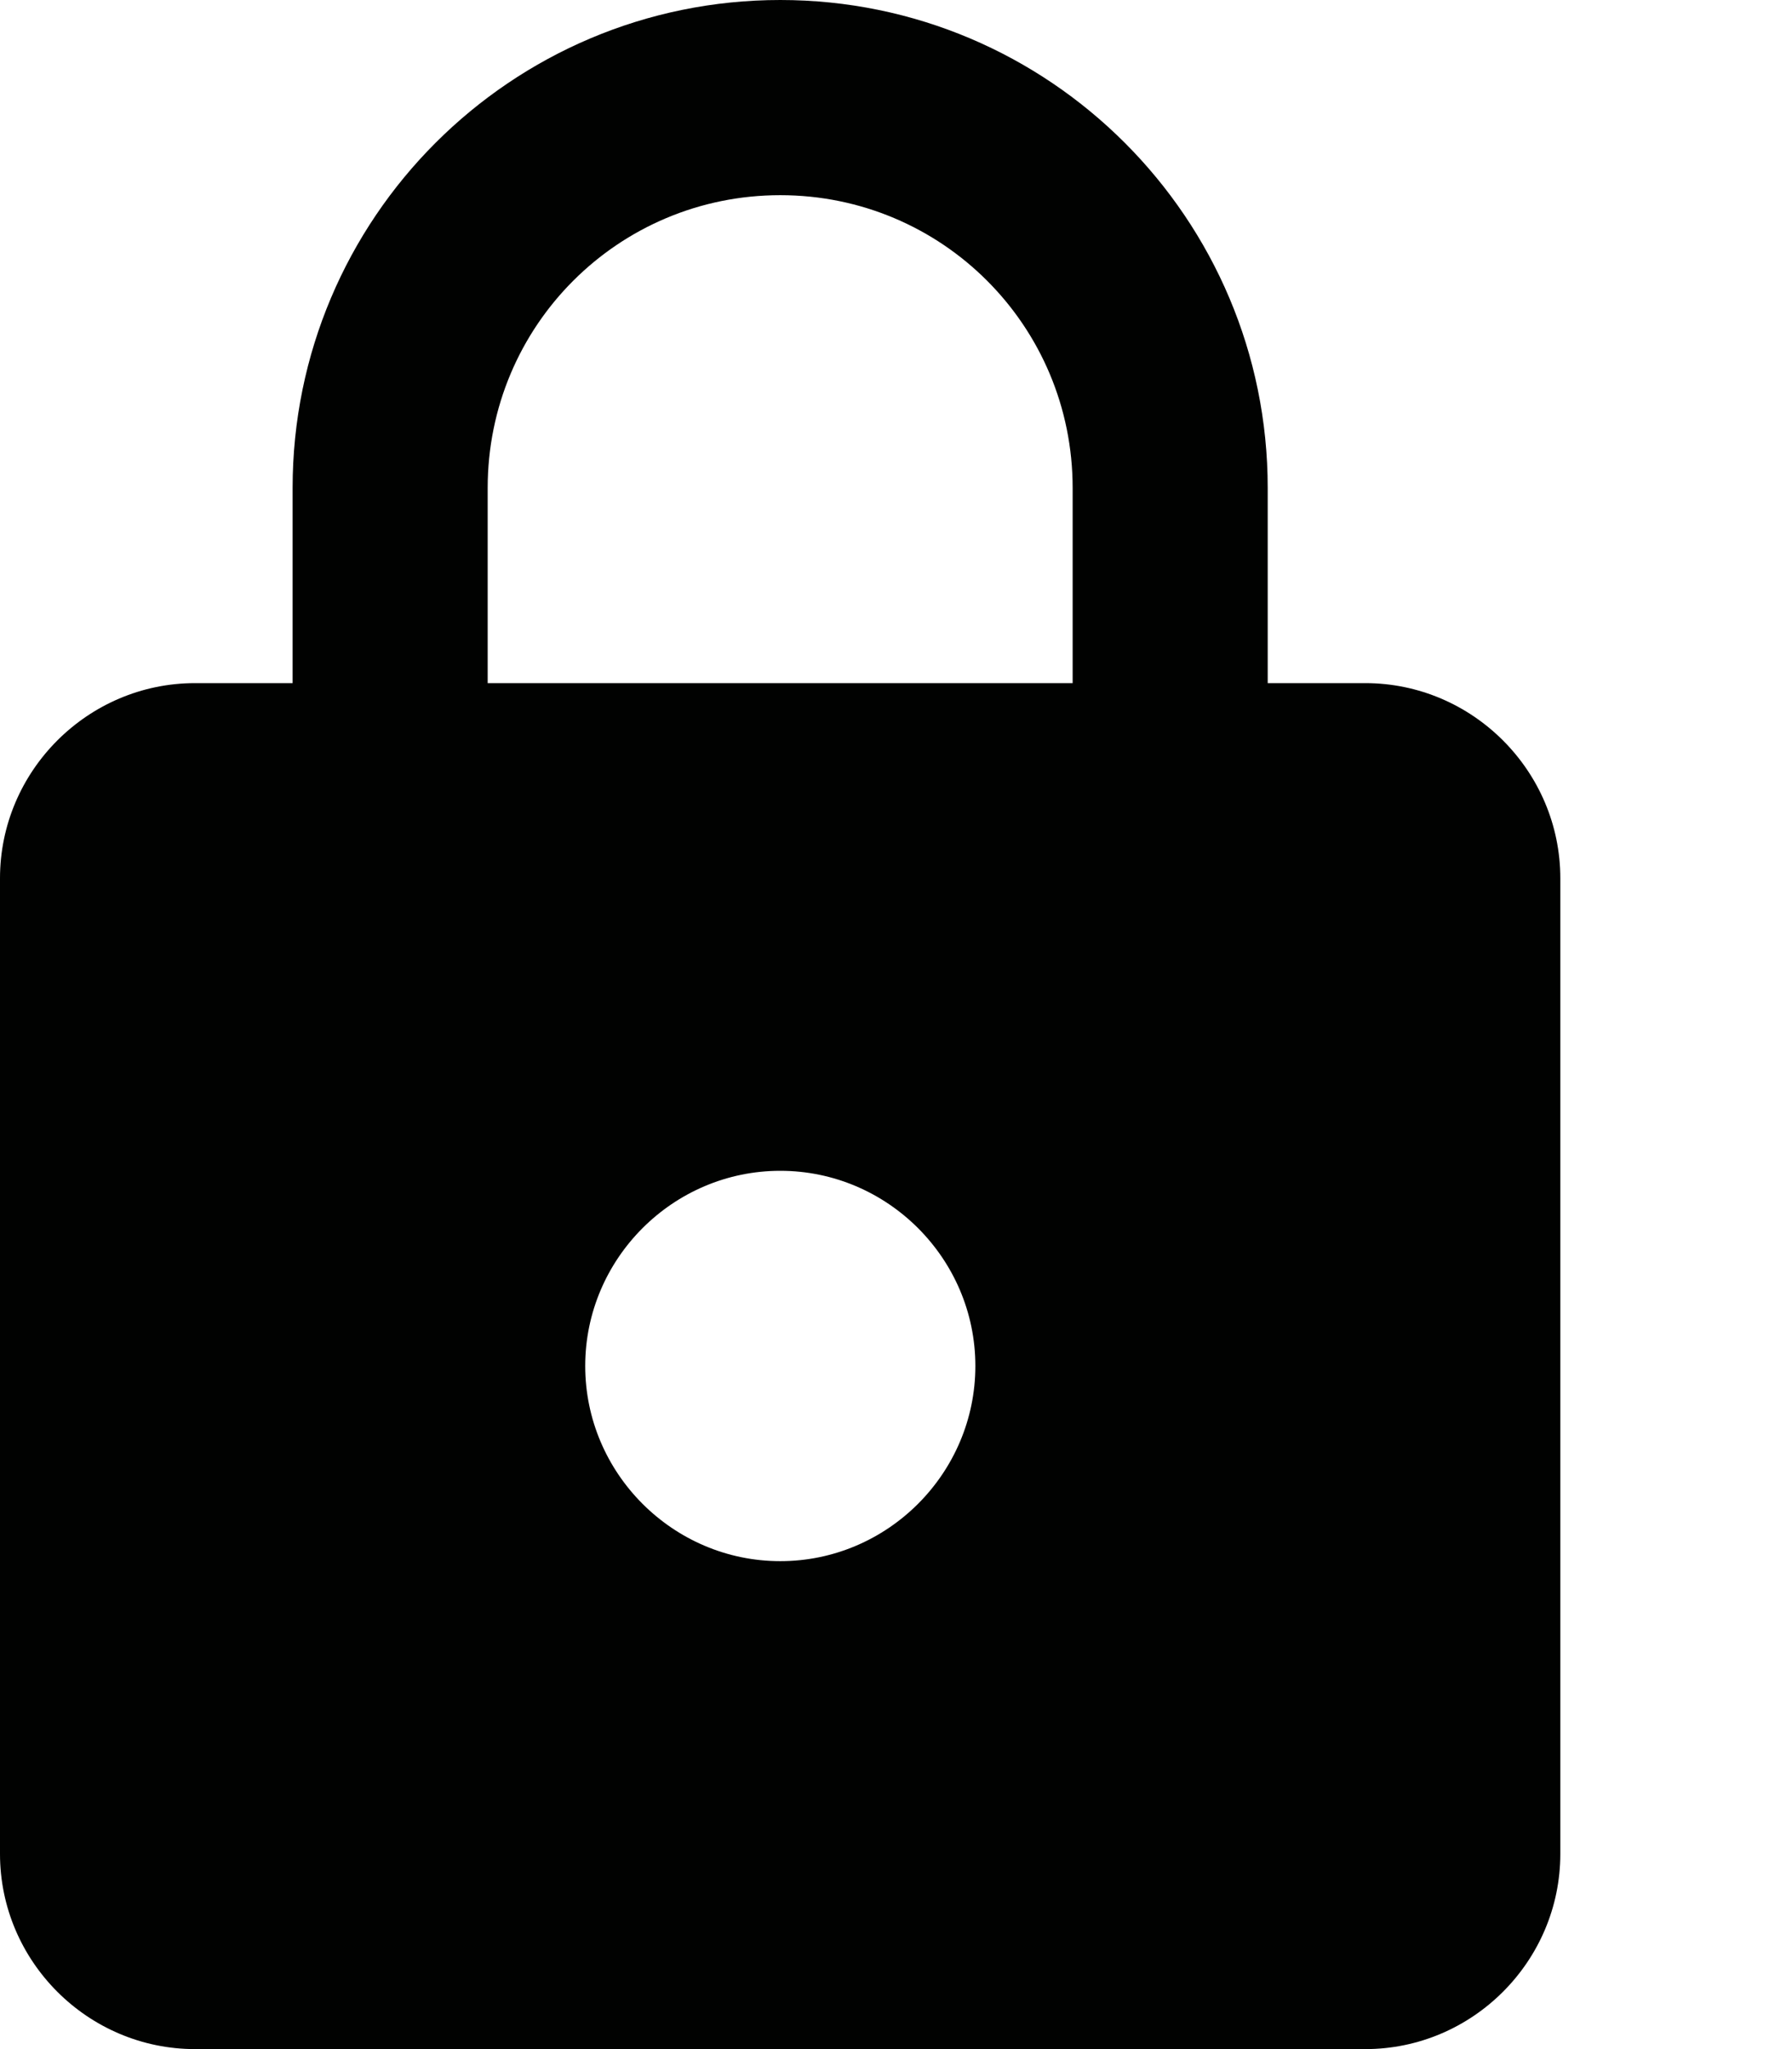
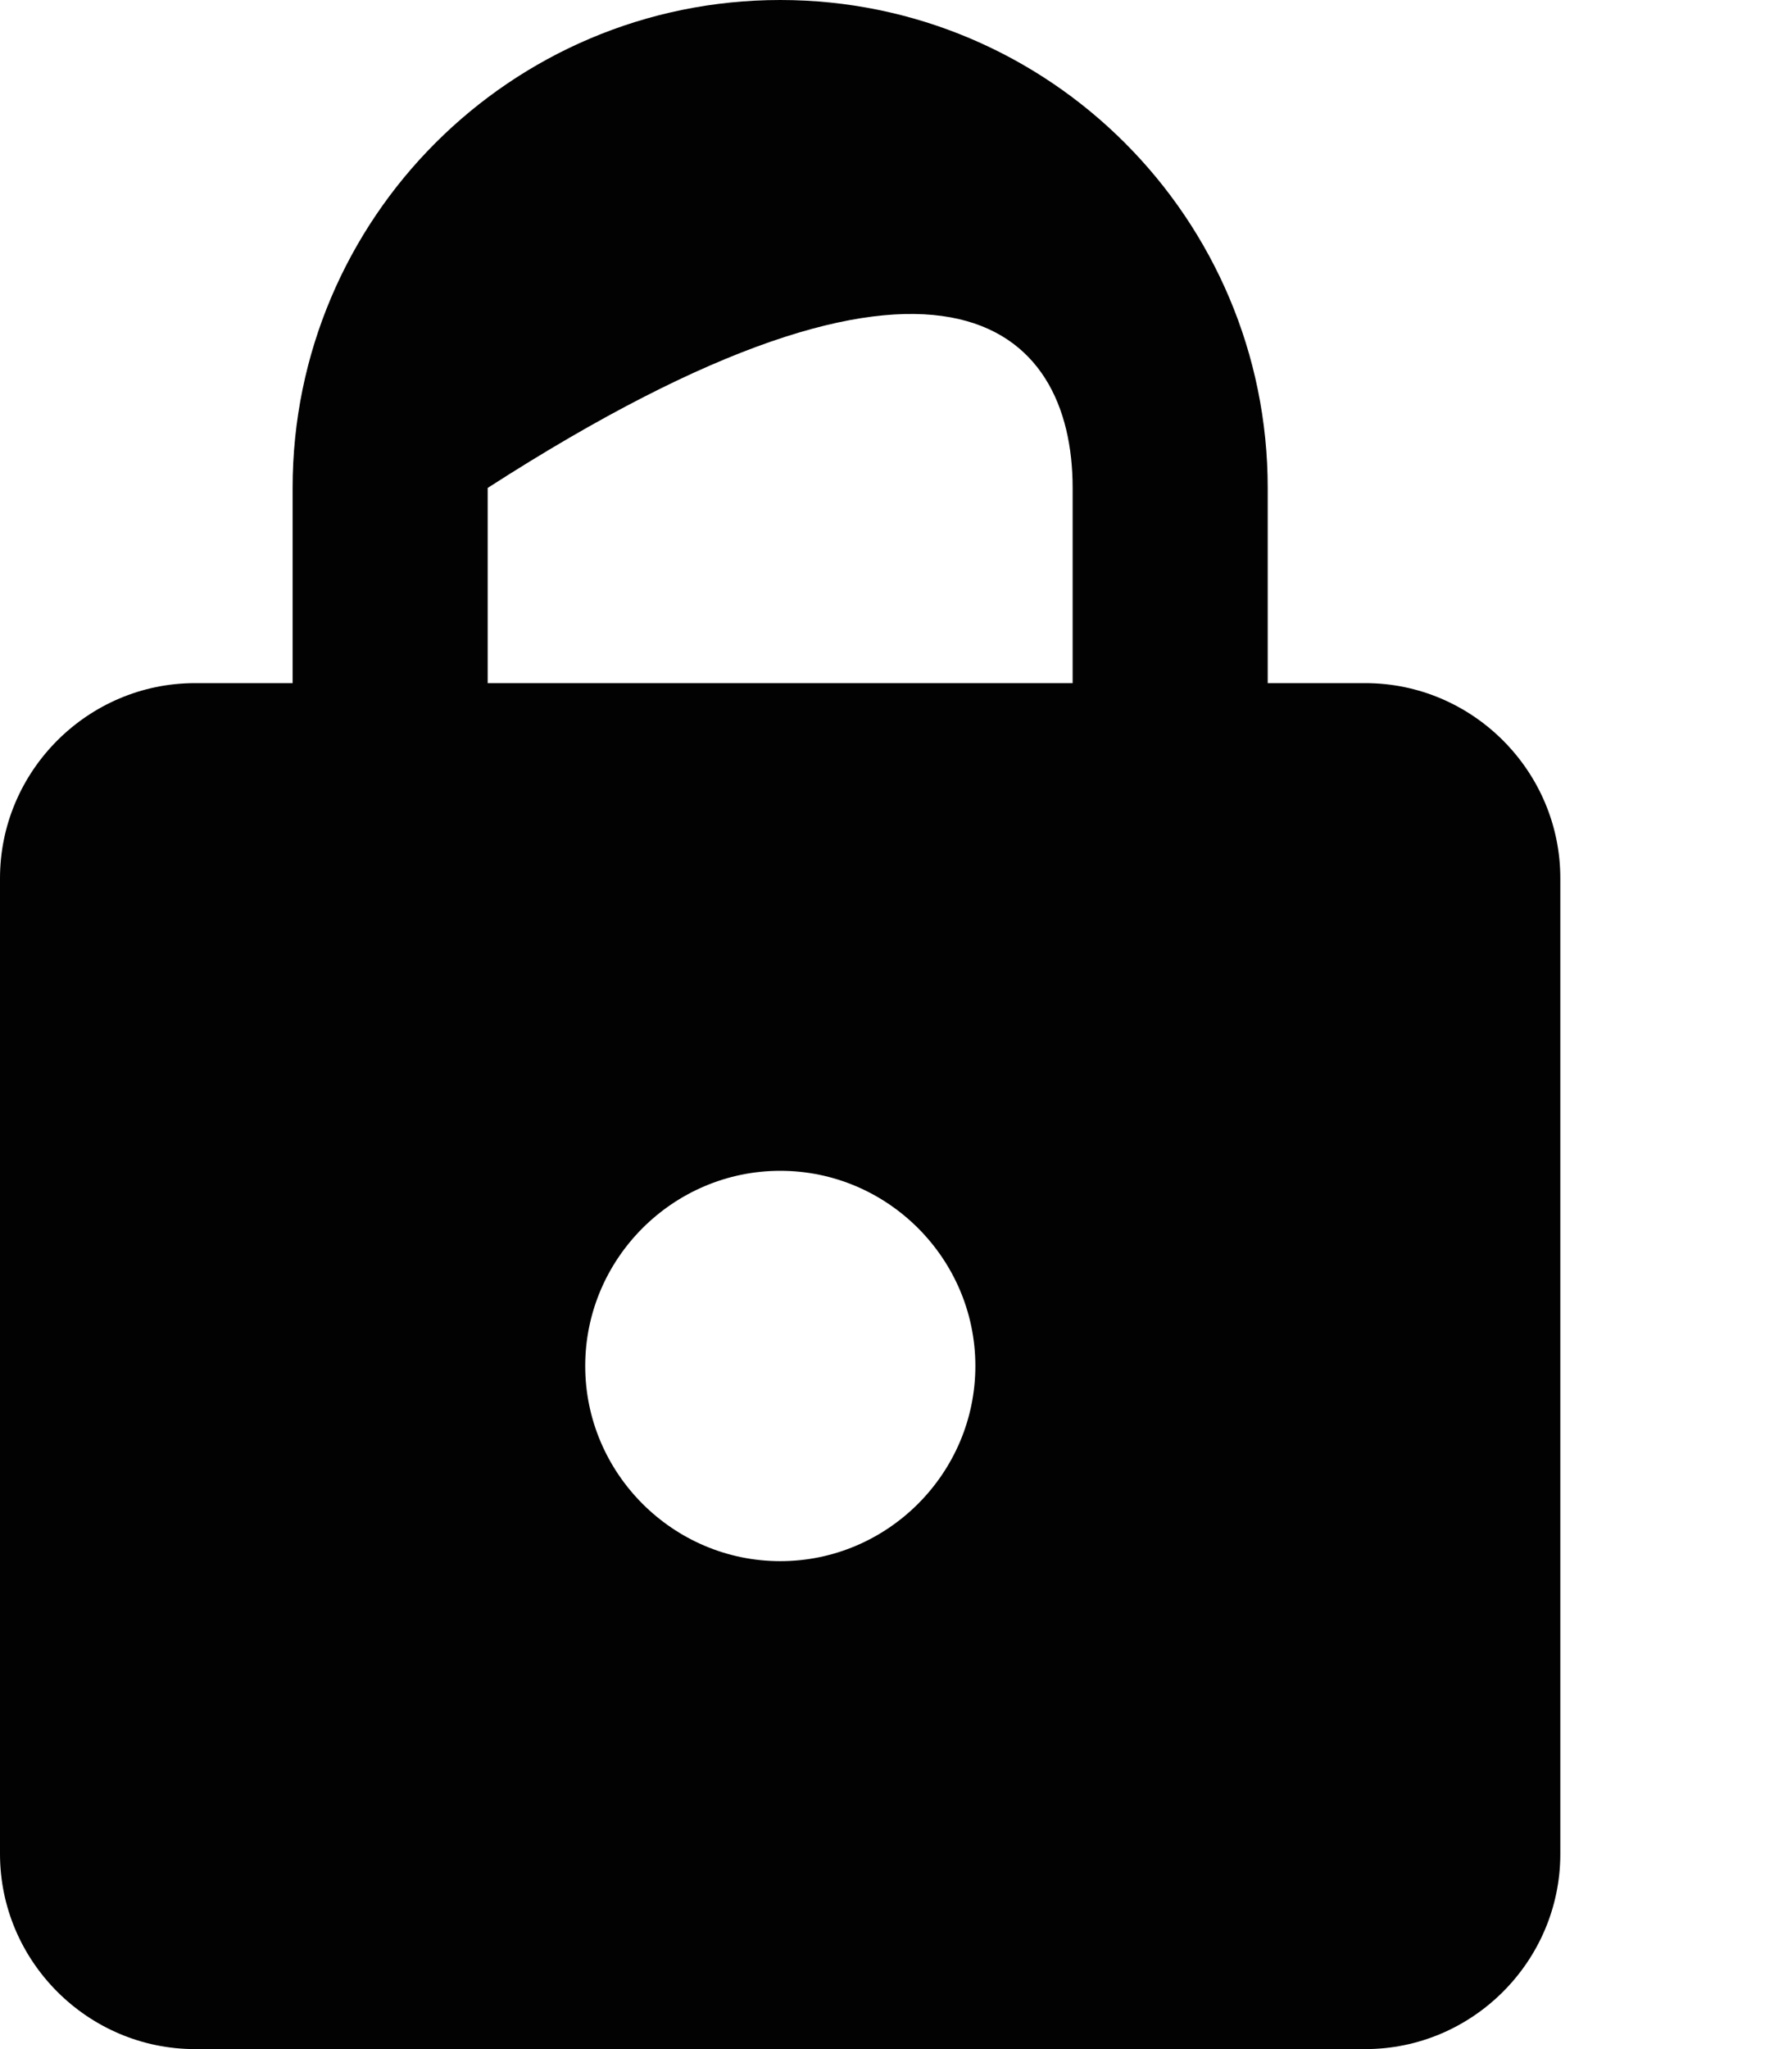
<svg xmlns="http://www.w3.org/2000/svg" width="7" height="8" viewBox="0 0 7 8" fill="none">
-   <path d="M5.333 2.667H4.952V1.905C4.952 0.853 4.099 0 3.048 0C1.996 0 1.143 0.853 1.143 1.905V2.667H0.762C0.343 2.667 0 3.01 0 3.429V7.238C0 7.657 0.343 8 0.762 8H5.333C5.752 8 6.095 7.657 6.095 7.238V3.429C6.095 3.01 5.752 2.667 5.333 2.667ZM3.048 6.095C2.629 6.095 2.286 5.752 2.286 5.333C2.286 4.914 2.629 4.571 3.048 4.571C3.467 4.571 3.81 4.914 3.81 5.333C3.81 5.752 3.467 6.095 3.048 6.095ZM1.905 2.667V1.905C1.905 1.272 2.415 0.762 3.048 0.762C3.68 0.762 4.19 1.272 4.19 1.905V2.667H1.905Z" fill="#010201" />
+   <path d="M5.333 2.667H4.952V1.905C4.952 0.853 4.099 0 3.048 0C1.996 0 1.143 0.853 1.143 1.905V2.667H0.762C0.343 2.667 0 3.01 0 3.429V7.238C0 7.657 0.343 8 0.762 8H5.333C5.752 8 6.095 7.657 6.095 7.238V3.429C6.095 3.01 5.752 2.667 5.333 2.667ZM3.048 6.095C2.629 6.095 2.286 5.752 2.286 5.333C2.286 4.914 2.629 4.571 3.048 4.571C3.467 4.571 3.81 4.914 3.81 5.333C3.81 5.752 3.467 6.095 3.048 6.095ZM1.905 2.667V1.905C3.68 0.762 4.19 1.272 4.19 1.905V2.667H1.905Z" fill="#010201" />
</svg>